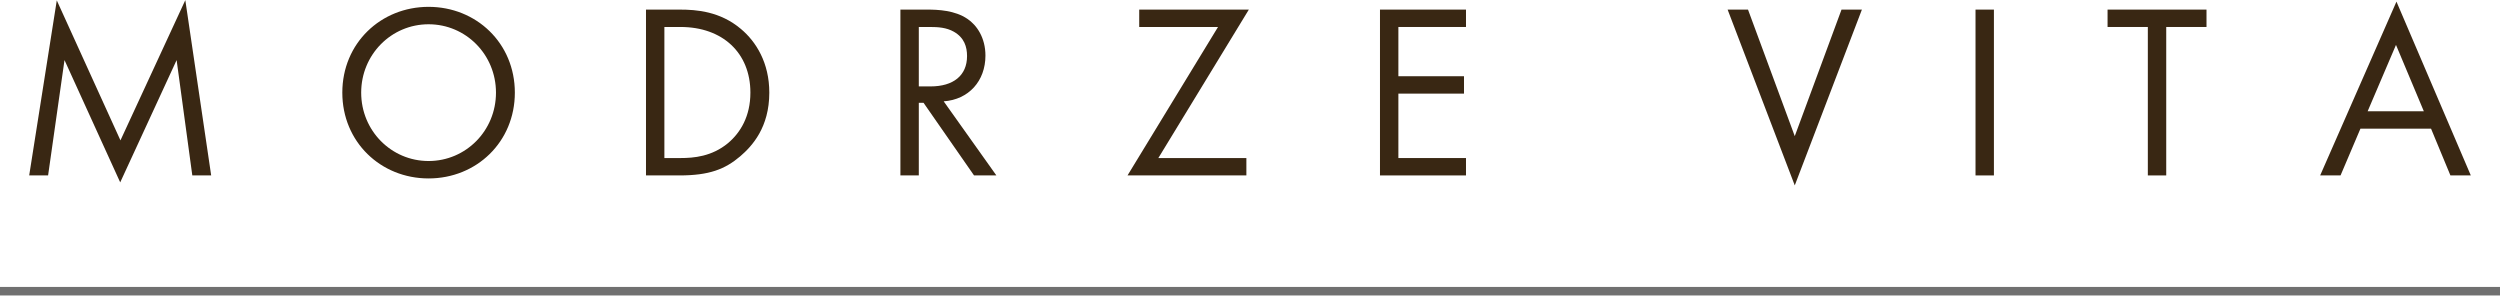
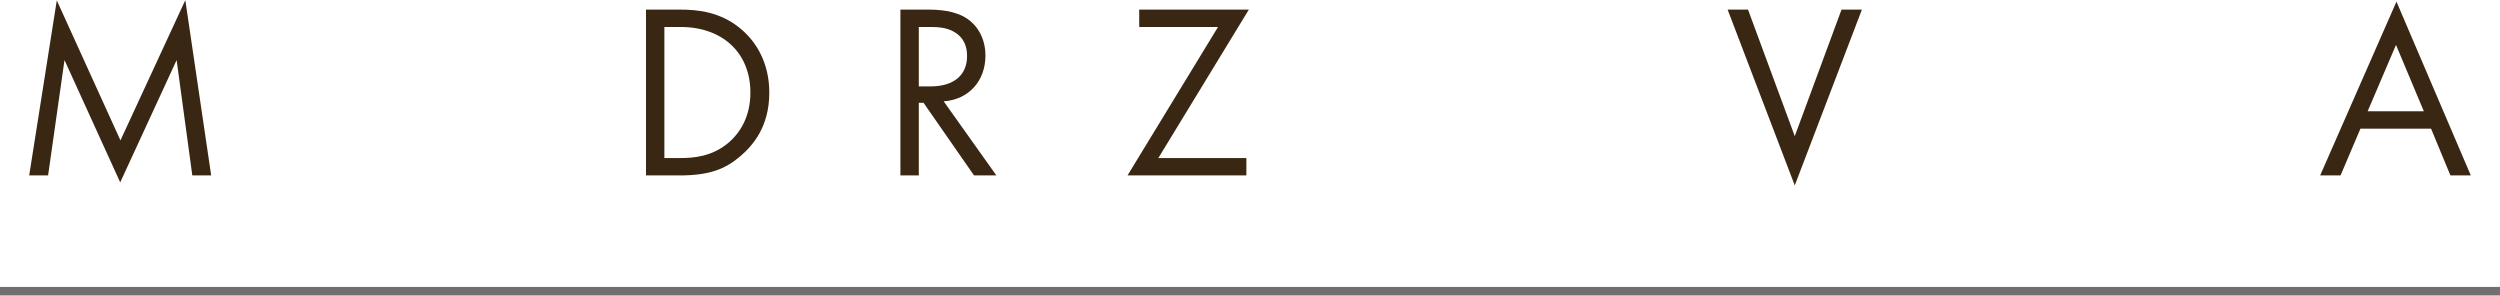
<svg xmlns="http://www.w3.org/2000/svg" xml:space="preserve" width="389px" height="46px" version="1.1" style="shape-rendering:geometricPrecision; text-rendering:geometricPrecision; image-rendering:optimizeQuality; fill-rule:evenodd; clip-rule:evenodd" viewBox="0 0 69.03 8.155">
  <defs>
    <style type="text/css"> .fil0 {fill:#392713;fill-rule:nonzero} .fil1 {fill:#707070;fill-rule:nonzero} </style>
  </defs>
  <g id="Warstwa_x0020_1">
    <g id="_2730348255936">
      <polygon class="fil0" points="1.328,4.84 1.781,1.655 3.319,5.032 4.877,1.655 5.31,4.84 5.831,4.84 5.117,0 3.326,3.872 1.568,0.007 0.806,4.84 " />
-       <path class="fil0" d="M11.834 4.923c1.325,0 2.382,-1.01 2.382,-2.369 0,-1.366 -1.064,-2.369 -2.382,-2.369 -1.318,0 -2.382,1.003 -2.382,2.369 0,1.359 1.057,2.369 2.382,2.369zm0 -4.257c1.03,0 1.861,0.838 1.861,1.888 0,1.05 -0.831,1.888 -1.861,1.888 -1.03,0 -1.861,-0.838 -1.861,-1.888 0,-1.05 0.831,-1.888 1.861,-1.888z" />
      <path class="fil0" d="M17.837 4.84l0.927 0c0.817,0 1.256,-0.171 1.675,-0.528 0.329,-0.282 0.803,-0.797 0.803,-1.758 0,-0.824 -0.364,-1.407 -0.783,-1.758 -0.576,-0.487 -1.229,-0.535 -1.689,-0.535l-0.933 0 0 4.579zm0.508 -4.099l0.446 0c1.16,0 1.929,0.714 1.929,1.813 0,0.652 -0.274,1.105 -0.618,1.394 -0.446,0.37 -0.947,0.412 -1.311,0.412l-0.446 0 0 -3.619z" />
      <path class="fil0" d="M24.862 0.261l0 4.579 0.508 0 0 -2.005 0.131 0 1.394 2.005 0.617 0 -1.455 -2.046c0.693,-0.048 1.153,-0.563 1.153,-1.263 0,-0.487 -0.233,-0.838 -0.501,-1.016 -0.343,-0.233 -0.803,-0.254 -1.112,-0.254l-0.735 0zm0.508 0.48l0.309 0c0.22,0 0.453,0.014 0.659,0.131 0.289,0.165 0.364,0.419 0.364,0.673 0,0.535 -0.377,0.837 -1.009,0.837l-0.323 0 0 -1.641z" />
      <polygon class="fil0" points="34.483,0.261 31.456,0.261 31.456,0.741 33.632,0.741 31.133,4.84 34.415,4.84 34.415,4.36 31.984,4.36 " />
-       <polygon class="fil0" points="40.479,0.261 38.104,0.261 38.104,4.84 40.479,4.84 40.479,4.36 38.612,4.36 38.612,2.581 40.424,2.581 40.424,2.101 38.612,2.101 38.612,0.741 40.479,0.741 " />
      <polygon class="fil0" points="47.703,0.261 49.557,5.115 51.411,0.261 50.848,0.261 49.557,3.755 48.266,0.261 " />
-       <polygon class="fil0" points="54.548,0.261 54.548,4.84 55.056,4.84 55.056,0.261 " />
-       <polygon class="fil0" points="60.926,0.741 60.926,0.261 58.194,0.261 58.194,0.741 59.306,0.741 59.306,4.84 59.814,4.84 59.814,0.741 " />
      <path class="fil0" d="M67.661 4.84l0.563 0 -2.053 -4.799 -2.107 4.799 0.563 0 0.549 -1.291 1.95 0 0.535 1.291zm-2.286 -1.771l0.783 -1.833 0.769 1.833 -1.552 0z" />
    </g>
    <g>
      <polygon class="fil1" points="69.03,8.155 0,8.155 0,7.918 69.03,7.918 " />
    </g>
  </g>
</svg>